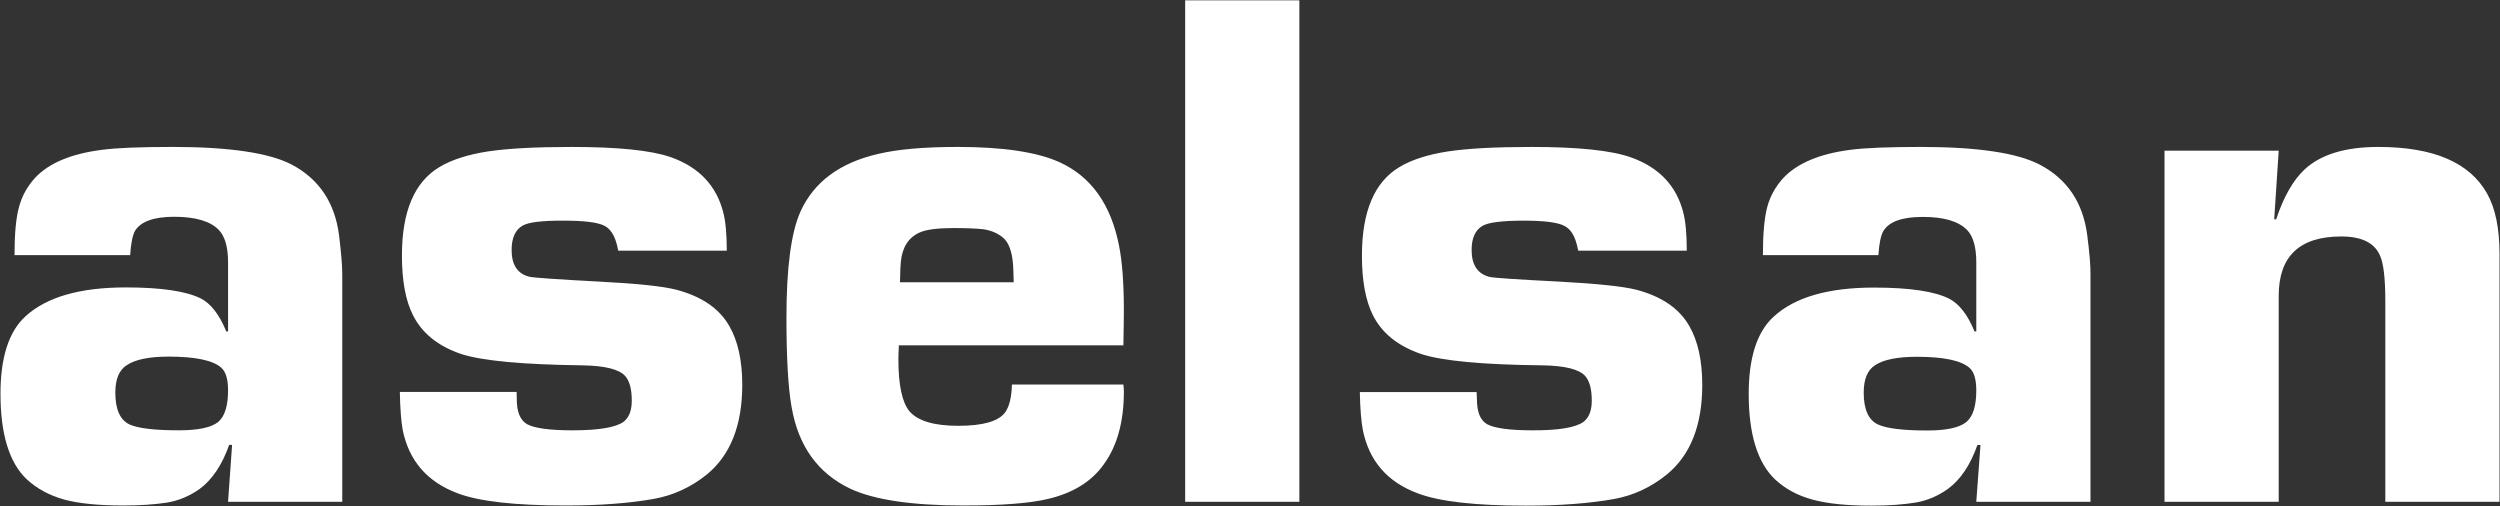
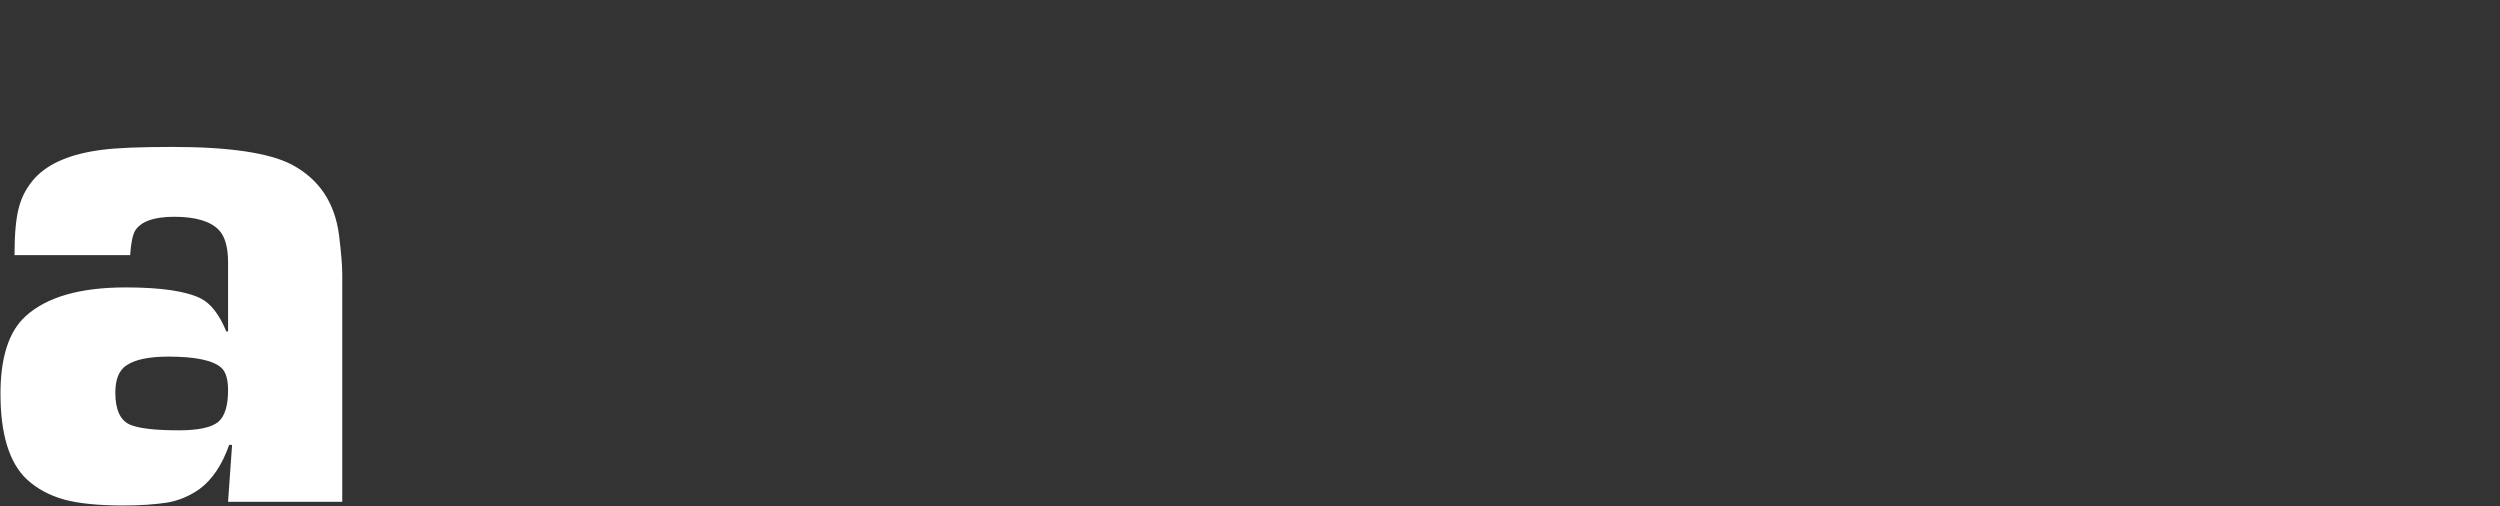
<svg xmlns="http://www.w3.org/2000/svg" version="1.2" viewBox="0 0 1550 314" width="1550" height="314">
  <rect x="0" y="0" width="1550" height="314" fill="#333333" stroke="none" />
  <title>ASELSAN_logo-svg</title>
  <defs>
    <clipPath clipPathUnits="userSpaceOnUse" id="cp1">
      <path d="m-15-2h1580v317.58h-1580z" />
    </clipPath>
  </defs>
  <style>
		.s0 { fill: #ffffff } 
	</style>
  <g id="Layer">
    <g id="Layer-1">
      <g id="Clip-Path" clip-path="url(#cp1)">
        <g id="Layer">
          <path id="Layer" fill-rule="evenodd" class="s0" d="m80.7 158.2h-71.7q0-19.9 2.8-29.9q2.7-10.1 10-18.1q12.9-13.7 41.4-17.3q13.4-1.8 43.7-1.8q52.8 0 73.9 10.9q25.5 13.5 29.4 43.8q2 16.2 2 24.2v141.1h-70.8l2.5-35.3h-1.8q-6.6 18.7-18.4 27.4q-9.4 6.6-20.1 8.4c-7.7 1.2-16.8 1.8-27.3 1.8q-23 0-36.6-3.7q-13.7-3.8-23.3-12.7q-16.1-15.5-16.1-52.9q0-33.7 15.4-47.9q19.6-18 62.2-18q33 0 46.7 6.9q9.3 4.8 15.7 20.4h1.1v-42.8q0-14.1-5.7-20.1q-7.9-8.2-27.7-8.2q-19.1 0-24.4 8.9q-2.2 4.2-2.9 14.9zm23.7 62.9q-17.8 0-25.8 5.3q-7.1 4.5-7.1 17q0 15.7 8.9 19.8q8 3.6 30.6 3.6q17.9 0 24.3-5.2q6.1-5.2 6.1-19.6q0-10.4-4.3-14.1q-7.8-6.8-32.7-6.8z" />
-           <path id="Layer" fill-rule="evenodd" class="s0" d="m450.6 155.4h-67.3l-0.7-3.2q-2.3-9.5-8-12.3q-6.2-3.1-25.1-3.1q-20-0.1-25.5 3.1q-6.8 3.9-6.8 15.1q0 13.9 11.1 16.6q3.9 0.9 43.3 3q35.1 1.8 47.6 5q23.7 6.2 33 22.6q8 13.9 8 36.4q0 37.7-22.1 55.7q-14.8 11.8-32.7 15q-23 4.1-54.7 4.1q-46.8 0-66.8-7.5q-28.3-10.5-34.2-39.2c-1-5.4-1.6-13.3-1.8-23.7h72.4q0.1 3 0.1 4.6q0 11.7 6.4 15.4q7 3.8 28.2 3.8q24 0 31.5-5.2q5.2-3.9 5.2-13.2q0-10.7-4.1-15.3c-3.8-4.2-12.7-6.4-26.8-6.6q-55.2-0.7-74.8-7q-21.6-7.3-30-24.2q-6.8-13.4-6.8-36.9q0-40.9 23.2-54.8q11.3-6.8 30-9.7q18.6-2.8 51.8-2.8q43.4 0 61.6 6.3q26.4 9.3 32.7 34.6q2.1 8.2 2.1 23.4zm176.8 83h69.1q0.3 2.9 0.3 4.3q0 28.3-12.6 45.4c-7.5 10.5-19 17.6-34.3 21.2q-16.9 4.1-52.6 4.1q-47.8 0-70.1-10.4c-20-9.5-32.2-26.3-36.4-50.6q-3.2-17.8-3.2-55.6q0-46 8.6-65.4q12.5-27.8 48.4-36q18-4.3 49.2-4.3q42.2 0 63.2 9.5q29.3 13.4 36.8 51.7q2.9 14.3 3 39.1q0 7.3-0.3 22.7h-139.2q-0.3 5.7-0.3 8.5q0 24 6.8 32.3q7.8 9.1 30.3 9.1q22.8 0 29-8.2q4-5.5 4.3-17.4zm1.1-63.4q-0.2-5.2-0.2-6.8c-0.2-9.9-2.1-16.6-5.7-20.2q-5.2-4.8-13.2-5.9q-6.8-0.7-18.2-0.7q-14.8 0-20.9 2.7q-10.5 4.6-11.8 18.4q-0.3 2.3-0.5 12.5zm106.3-174.8h70.8v310.9h-70.8zm311 155.2h-67.3l-0.7-3.1q-2.3-9.6-8-12.3q-6.1-3.2-25-3.2q-20.1 0-25.6 3.2q-6.8 3.9-6.8 15q0 13.9 11.2 16.7q3.8 0.9 43.2 2.9q35.1 1.9 47.6 5q23.7 6.2 33 22.6q8 13.9 8 36.5q0 37.6-22.1 55.6q-14.8 11.9-32.7 15.1q-23 4.1-54.6 4.1q-46.9 0-66.9-7.6q-28.2-10.4-34.1-39.1q-1.6-8.2-1.9-23.7h72.4q0.2 2.9 0.2 4.5q0 11.8 6.3 15.4q7 3.8 28.2 3.8q24 0.1 31.5-5.2q5.2-3.9 5.2-13.2q0-10.7-4.1-15.3q-5.6-6.3-26.8-6.6q-55.2-0.6-74.8-7c-14.4-4.9-24.4-12.9-30-24.1q-6.8-13.5-6.8-36.9q0-41 23.2-54.9q11.3-6.8 30-9.7q18.6-2.8 51.8-2.8q43.4 0 61.6 6.4q26.4 9.3 32.7 34.5q2.1 8.2 2.1 23.4zm118.8 2.8h-71.6q0-19.8 2.7-29.9q2.7-10 10-18q13-13.7 41.4-17.4q13.5-1.8 43.7-1.8q52.8 0 73.9 11q25.5 13.4 29.4 43.8q2.1 16.2 2 24.2v141h-70.8l2.6-35.2h-1.9q-6.6 18.7-18.4 27.3q-9.3 6.6-20 8.4q-11.6 1.9-27.4 1.9q-23 0-36.6-3.8q-13.7-3.7-23.2-12.6q-16.2-15.6-16.2-52.9q0-33.8 15.5-47.9q19.6-18 62.1-18q33 0 46.7 6.9c6.2 3.2 11.5 10 15.7 20.3h1.1v-42.7q0-14.2-5.6-20.1q-8-8.3-27.8-8.2q-19.1 0-24.3 8.9q-2.3 4.1-3 14.8zm23.8 63q-17.9 0-25.8 5.2q-7.1 4.5-7.1 17q0 15.7 8.9 19.8q8 3.7 30.6 3.7q17.8 0 24.2-5.3q6.1-5.2 6.1-19.5q0-10.5-4.3-14.1q-7.8-6.8-32.6-6.8zm153.6-127.8h70.8l-2.8 42.6h1.2c4.7-14.1 10.6-24.4 17.7-31q15-13.9 45.7-13.9q51.2 0 67.4 28.9q7.7 13.7 7.7 37.4v153.7h-70.8v-124.5q0-21.2-3.4-28.4q-5.2-11.6-23.9-11.6q-38.8 0-38.8 36.8v127.7h-70.8z" />
        </g>
      </g>
    </g>
  </g>
</svg>